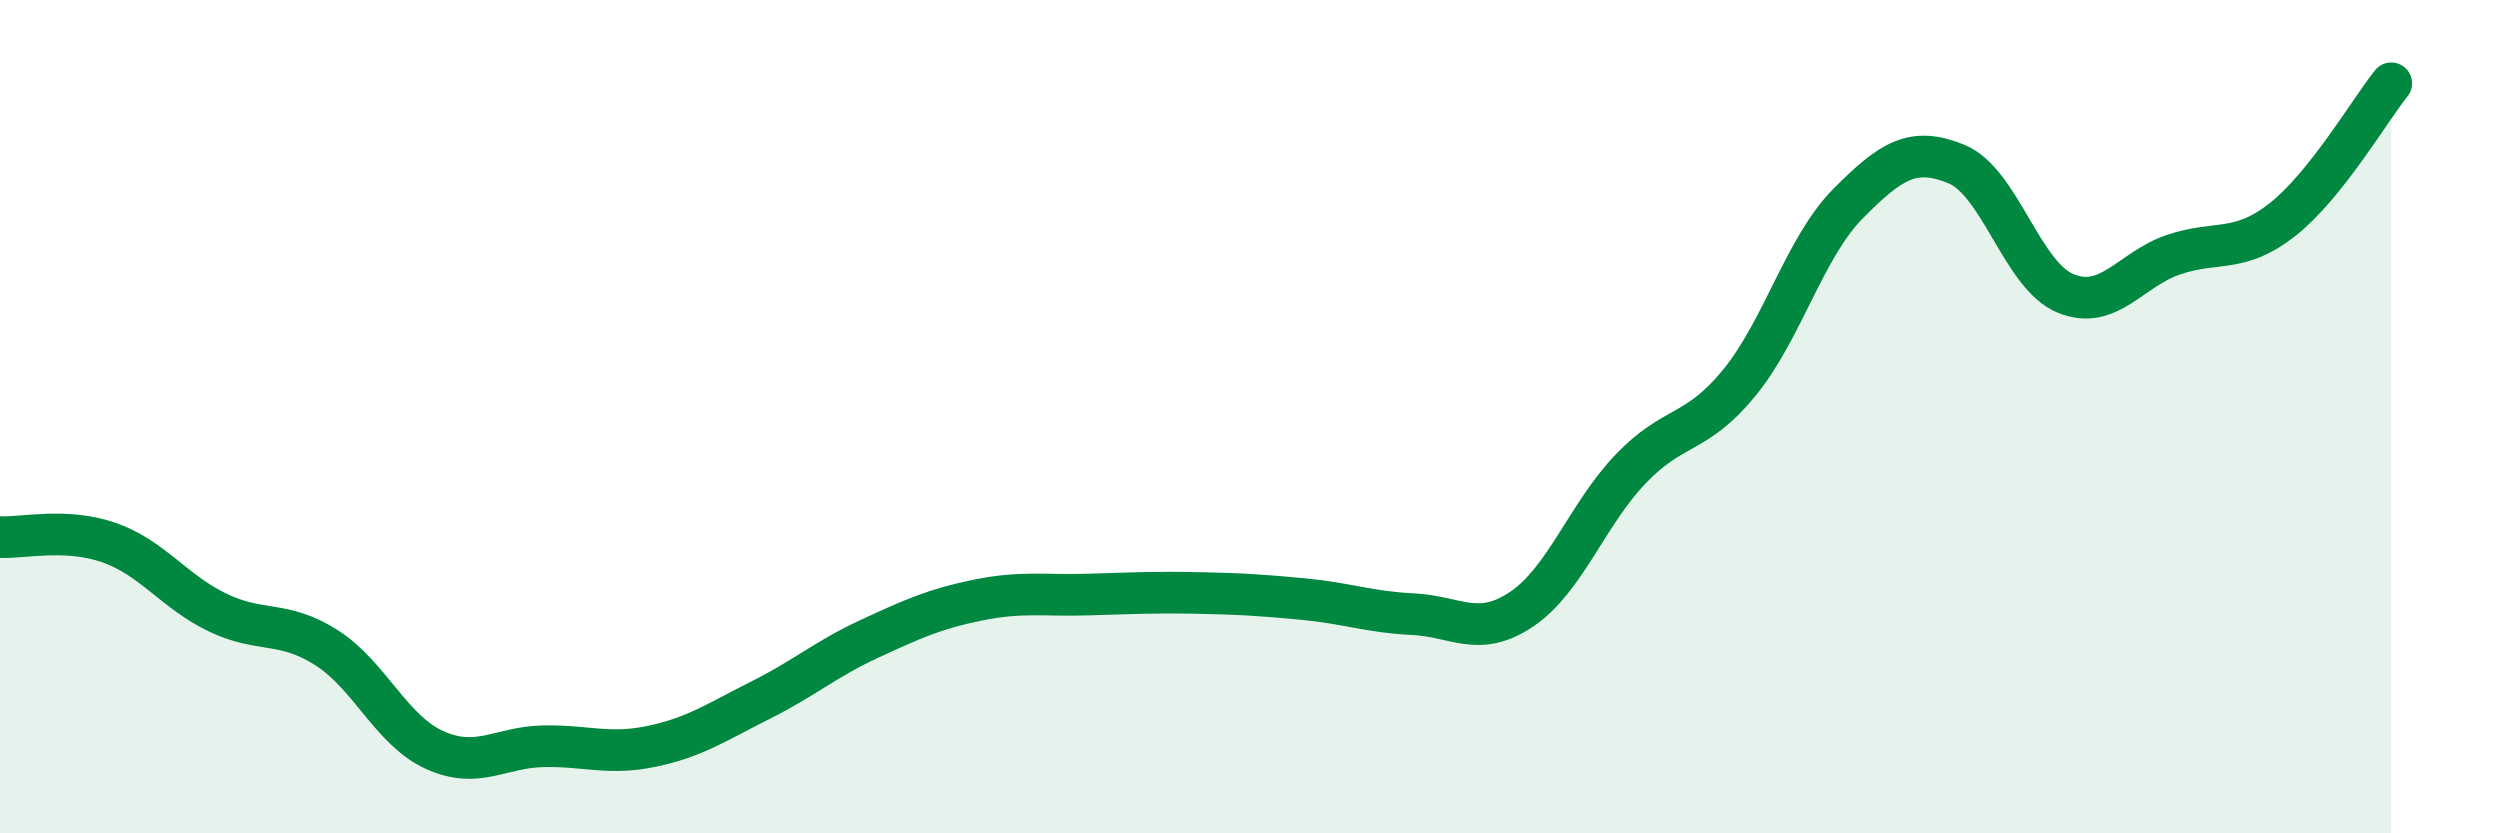
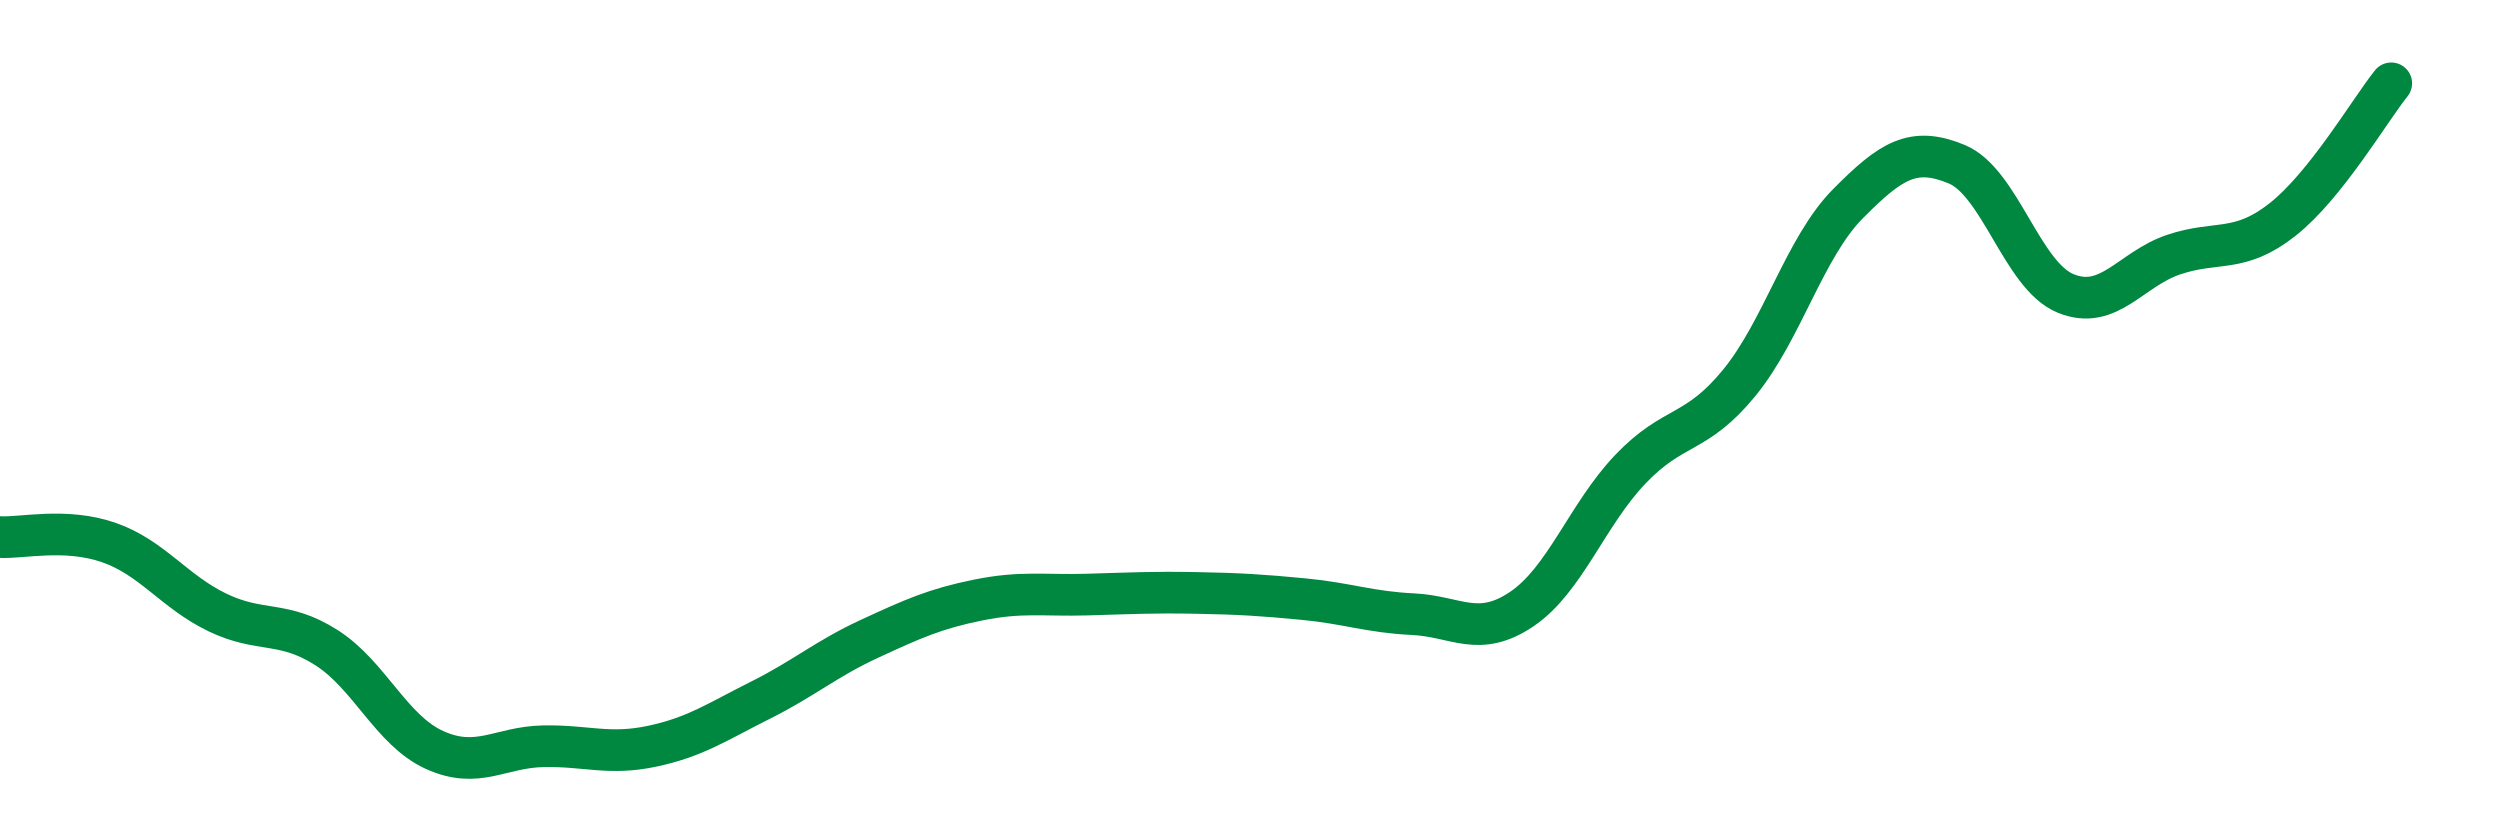
<svg xmlns="http://www.w3.org/2000/svg" width="60" height="20" viewBox="0 0 60 20">
-   <path d="M 0,12.89 C 0.52,12.92 1.57,12.66 2.61,13.02 C 3.65,13.38 4.18,14.2 5.22,14.7 C 6.26,15.2 6.79,14.88 7.83,15.54 C 8.87,16.2 9.39,17.53 10.43,18 C 11.47,18.47 12,17.93 13.04,17.91 C 14.08,17.89 14.61,18.13 15.65,17.91 C 16.69,17.69 17.22,17.32 18.26,16.8 C 19.3,16.28 19.83,15.81 20.87,15.33 C 21.91,14.85 22.44,14.61 23.48,14.4 C 24.52,14.19 25.05,14.3 26.09,14.27 C 27.13,14.24 27.66,14.21 28.7,14.23 C 29.74,14.25 30.26,14.28 31.3,14.38 C 32.34,14.48 32.87,14.69 33.91,14.74 C 34.95,14.79 35.48,15.32 36.52,14.62 C 37.56,13.92 38.09,12.35 39.13,11.26 C 40.17,10.17 40.7,10.46 41.74,9.19 C 42.78,7.92 43.31,5.94 44.35,4.89 C 45.39,3.84 45.92,3.51 46.96,3.94 C 48,4.37 48.53,6.61 49.57,7.04 C 50.61,7.47 51.13,6.46 52.17,6.11 C 53.21,5.76 53.74,6.09 54.78,5.27 C 55.82,4.45 56.87,2.65 57.39,2L57.39 20L0 20Z" fill="#008740" opacity="0.1" stroke-linecap="round" stroke-linejoin="round" />
  <path d="M 0,12.89 C 0.52,12.92 1.57,12.66 2.61,13.02 C 3.65,13.38 4.18,14.2 5.22,14.7 C 6.26,15.2 6.79,14.88 7.83,15.54 C 8.87,16.2 9.39,17.53 10.43,18 C 11.47,18.47 12,17.93 13.04,17.91 C 14.08,17.89 14.61,18.13 15.65,17.91 C 16.69,17.69 17.22,17.32 18.26,16.8 C 19.3,16.28 19.83,15.81 20.87,15.33 C 21.91,14.85 22.44,14.61 23.48,14.4 C 24.52,14.19 25.05,14.3 26.09,14.27 C 27.13,14.24 27.66,14.21 28.7,14.23 C 29.74,14.25 30.26,14.28 31.3,14.38 C 32.34,14.48 32.87,14.69 33.91,14.74 C 34.95,14.79 35.48,15.32 36.52,14.62 C 37.56,13.92 38.09,12.35 39.13,11.26 C 40.17,10.17 40.7,10.46 41.74,9.19 C 42.78,7.92 43.31,5.94 44.35,4.89 C 45.39,3.84 45.92,3.51 46.96,3.94 C 48,4.37 48.53,6.61 49.57,7.04 C 50.61,7.47 51.13,6.46 52.17,6.11 C 53.21,5.76 53.74,6.09 54.78,5.27 C 55.82,4.45 56.87,2.65 57.39,2" stroke="#008740" stroke-width="1" fill="none" stroke-linecap="round" stroke-linejoin="round" />
</svg>